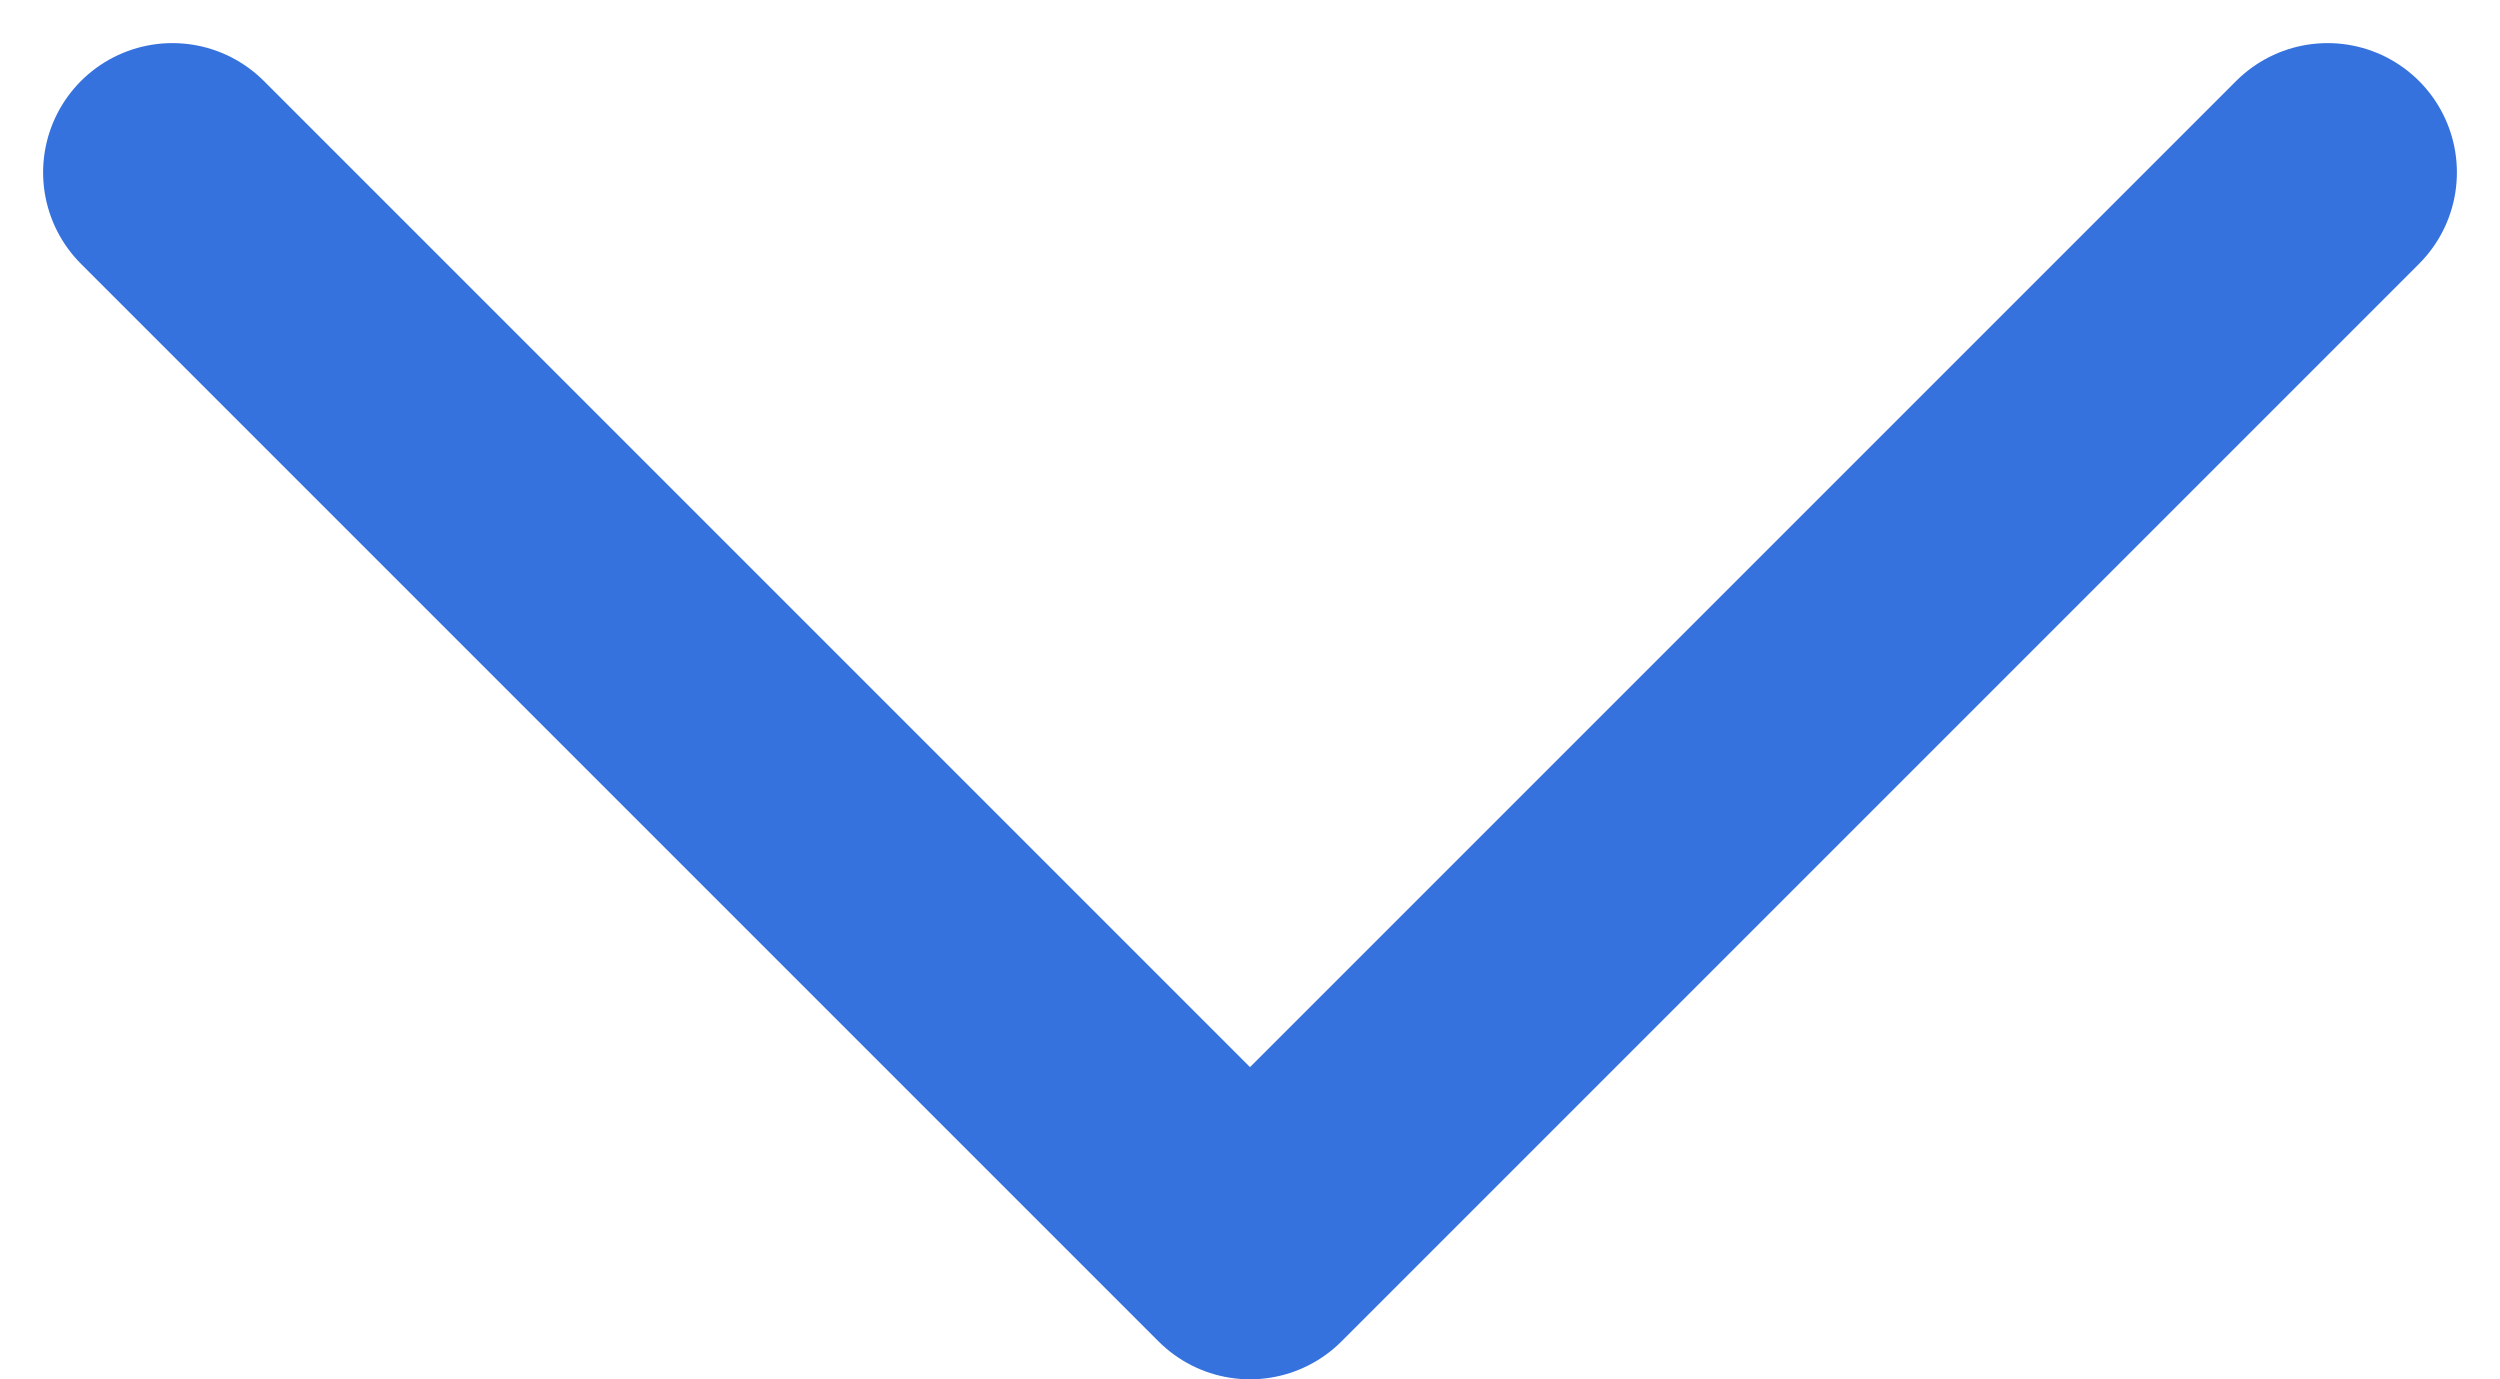
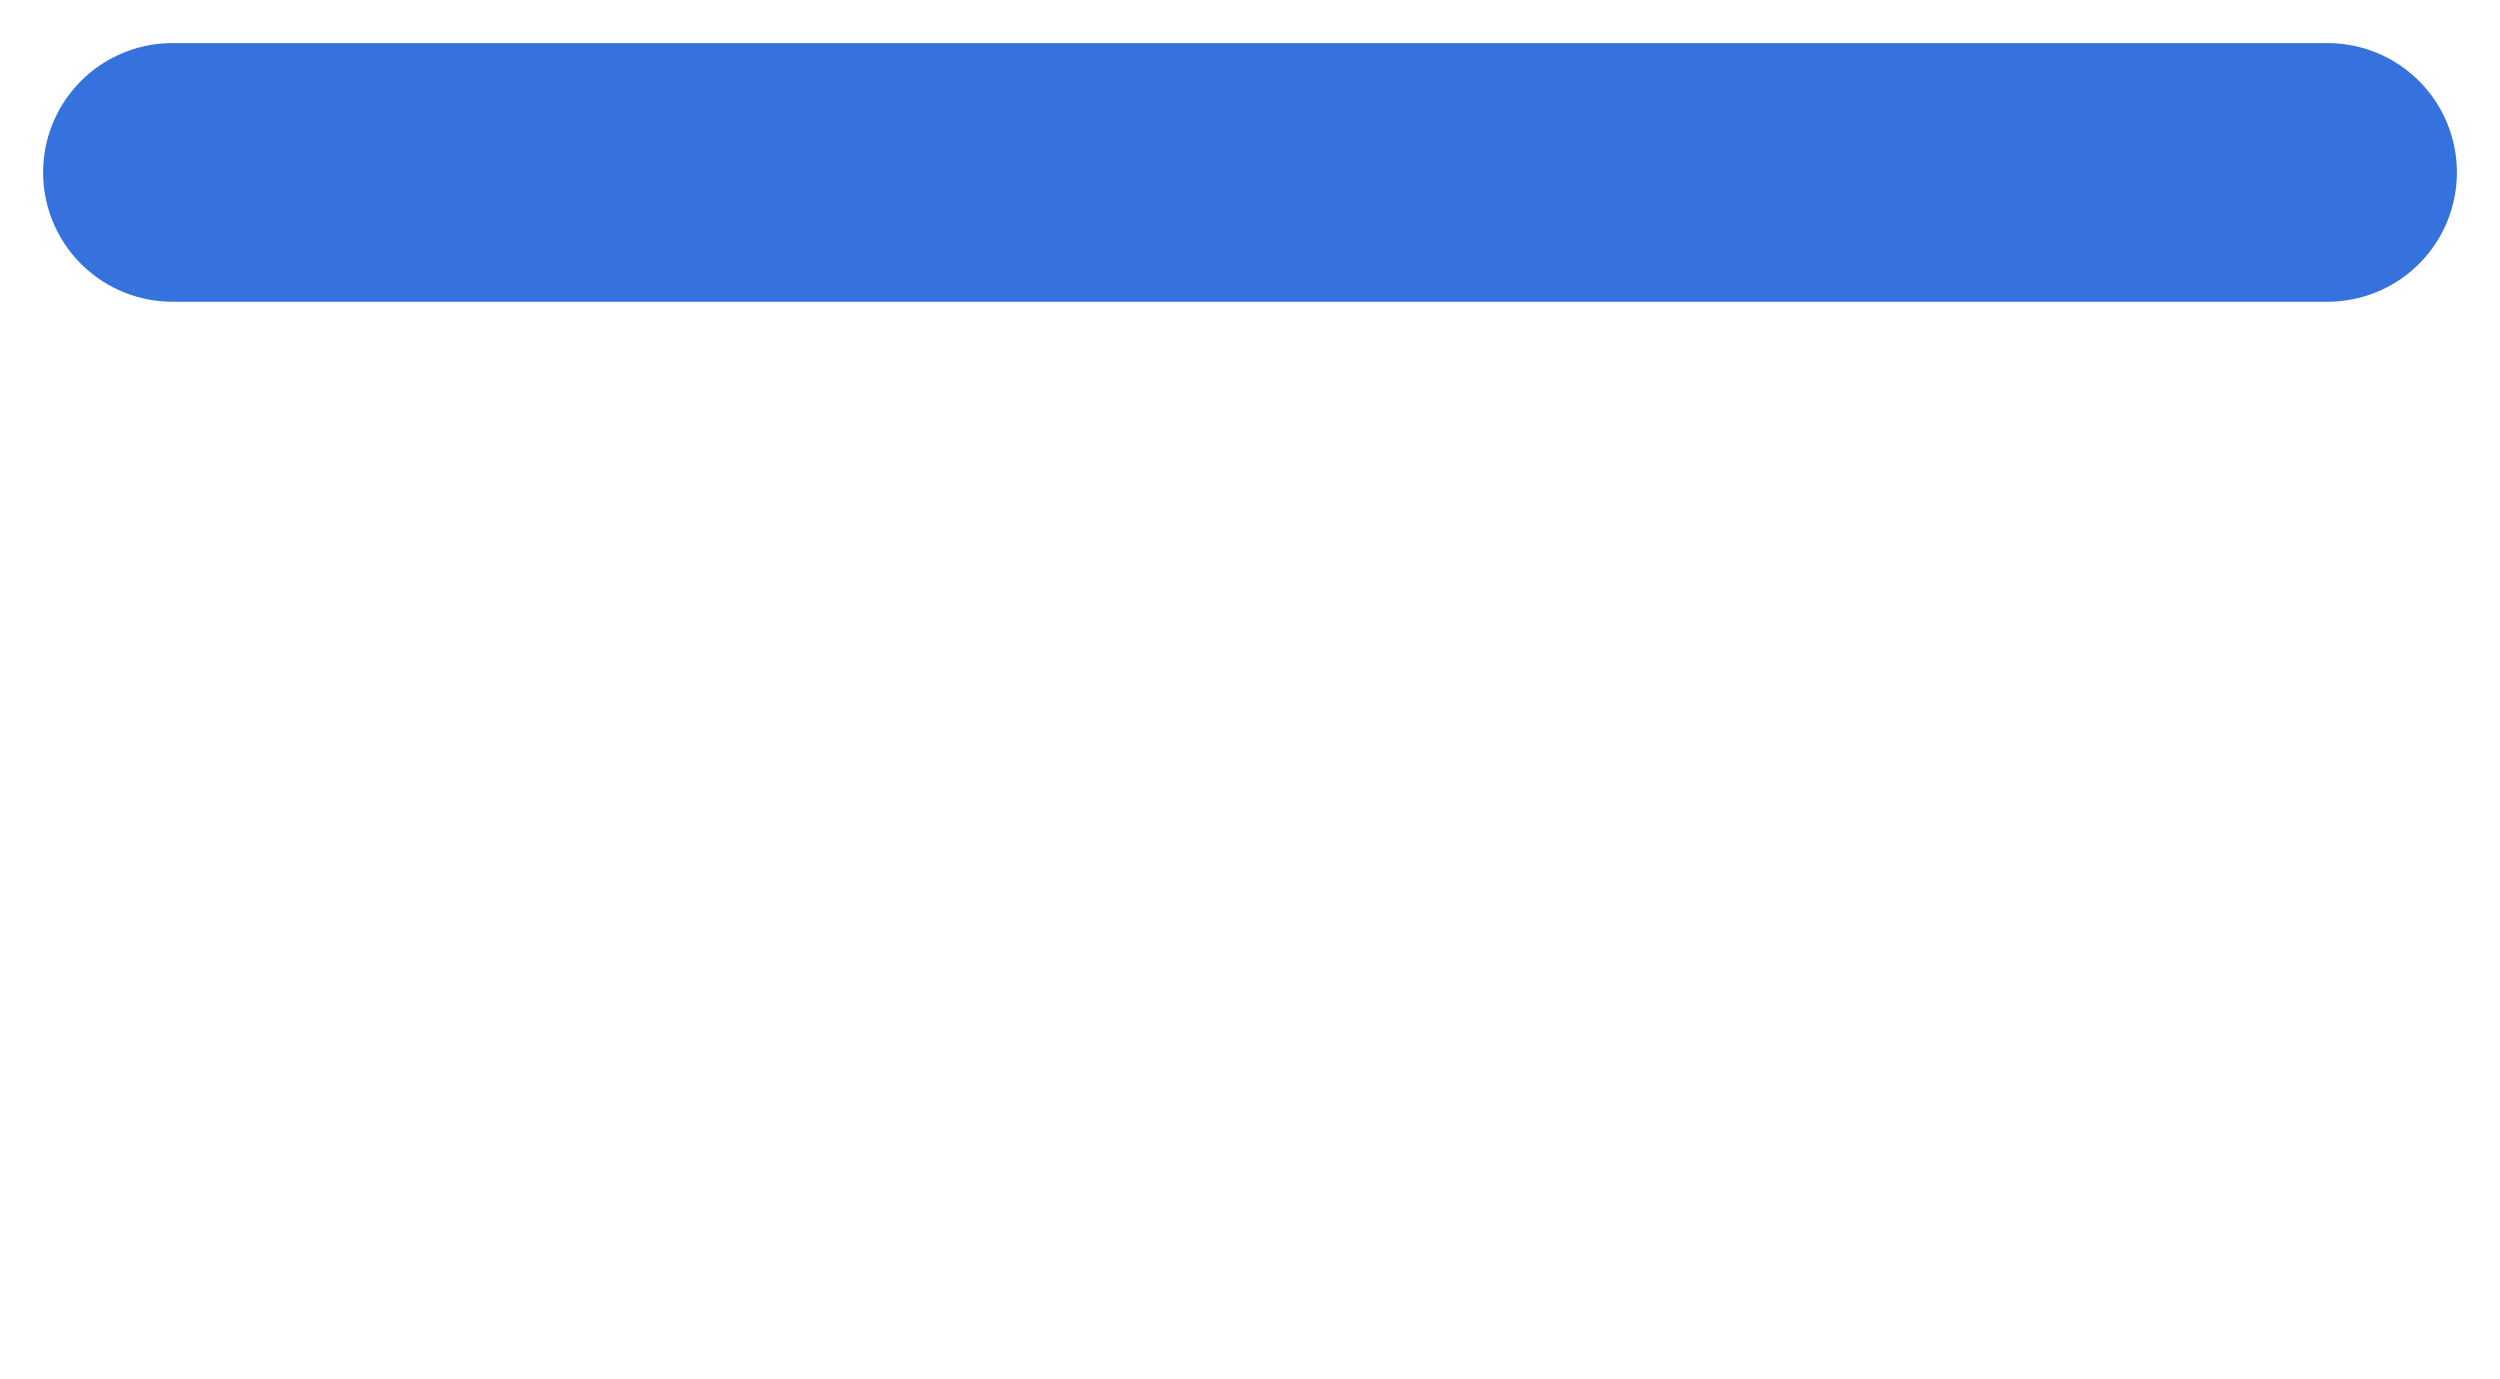
<svg xmlns="http://www.w3.org/2000/svg" width="29" height="16" viewBox="0 0 29 16" fill="none">
-   <path d="M27 2L14.5 14.5L2 2" stroke="#3572DE" stroke-width="3" stroke-linecap="round" stroke-linejoin="round" />
+   <path d="M27 2L2 2" stroke="#3572DE" stroke-width="3" stroke-linecap="round" stroke-linejoin="round" />
</svg>